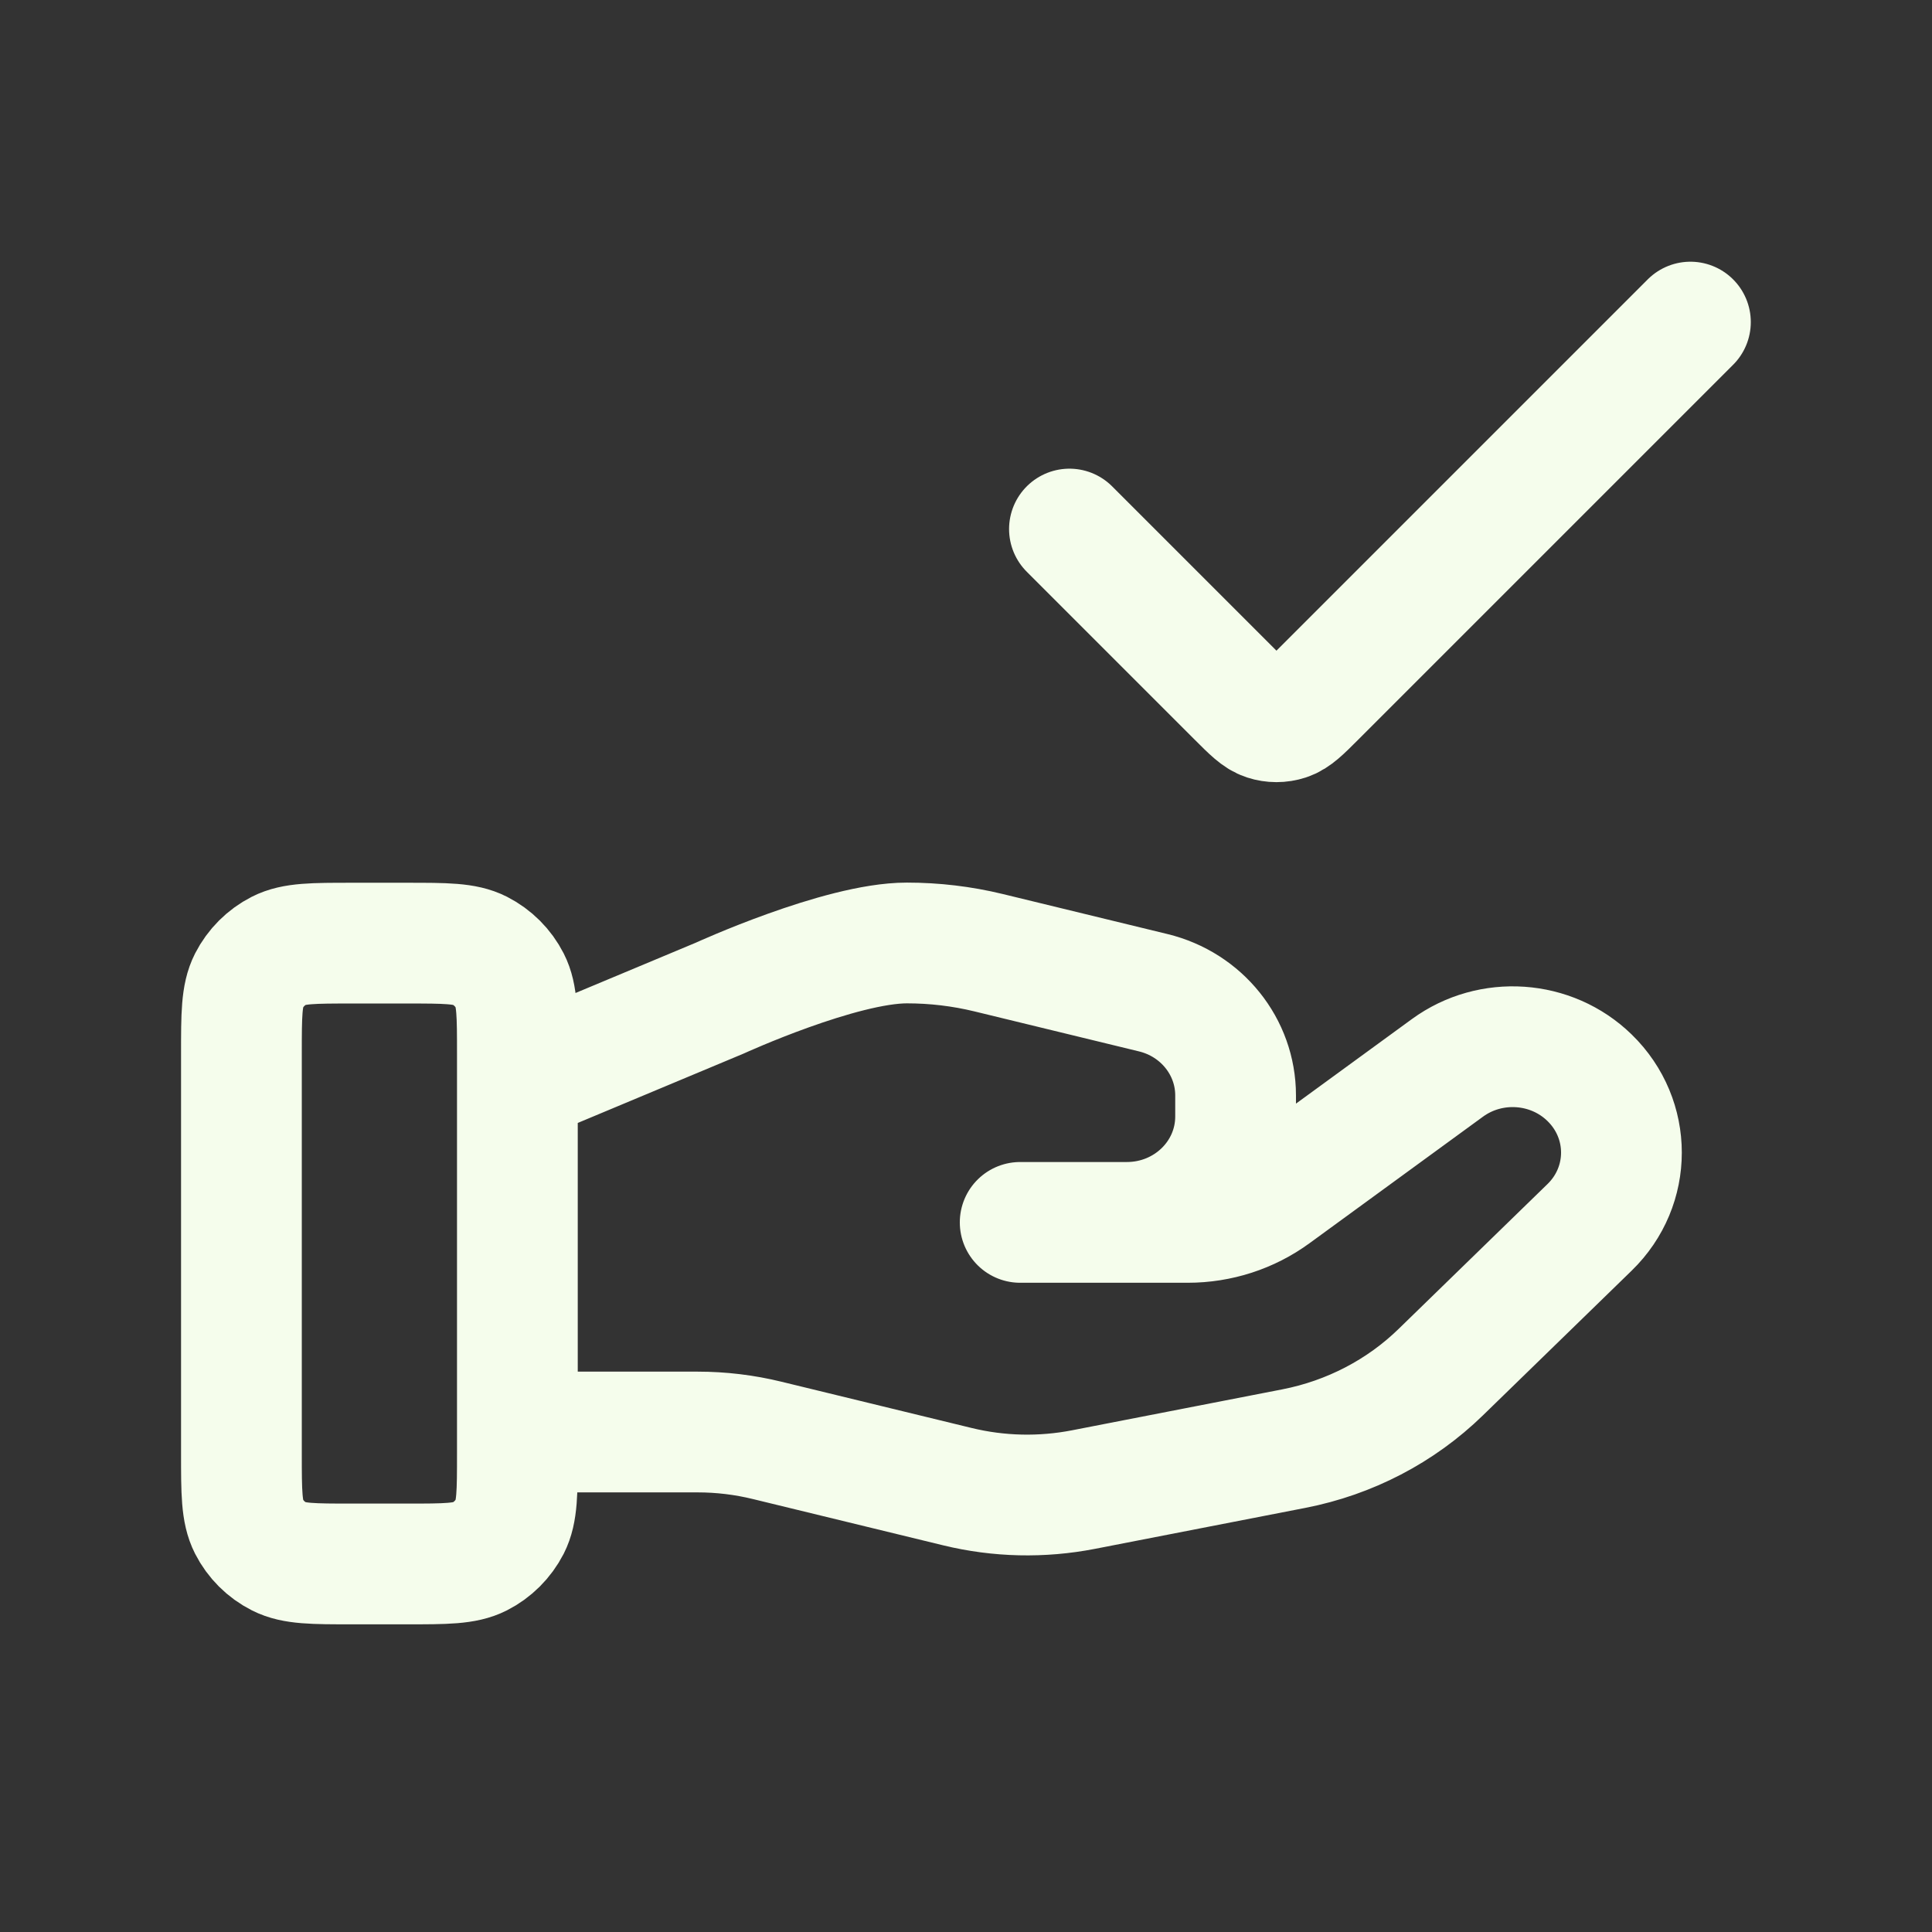
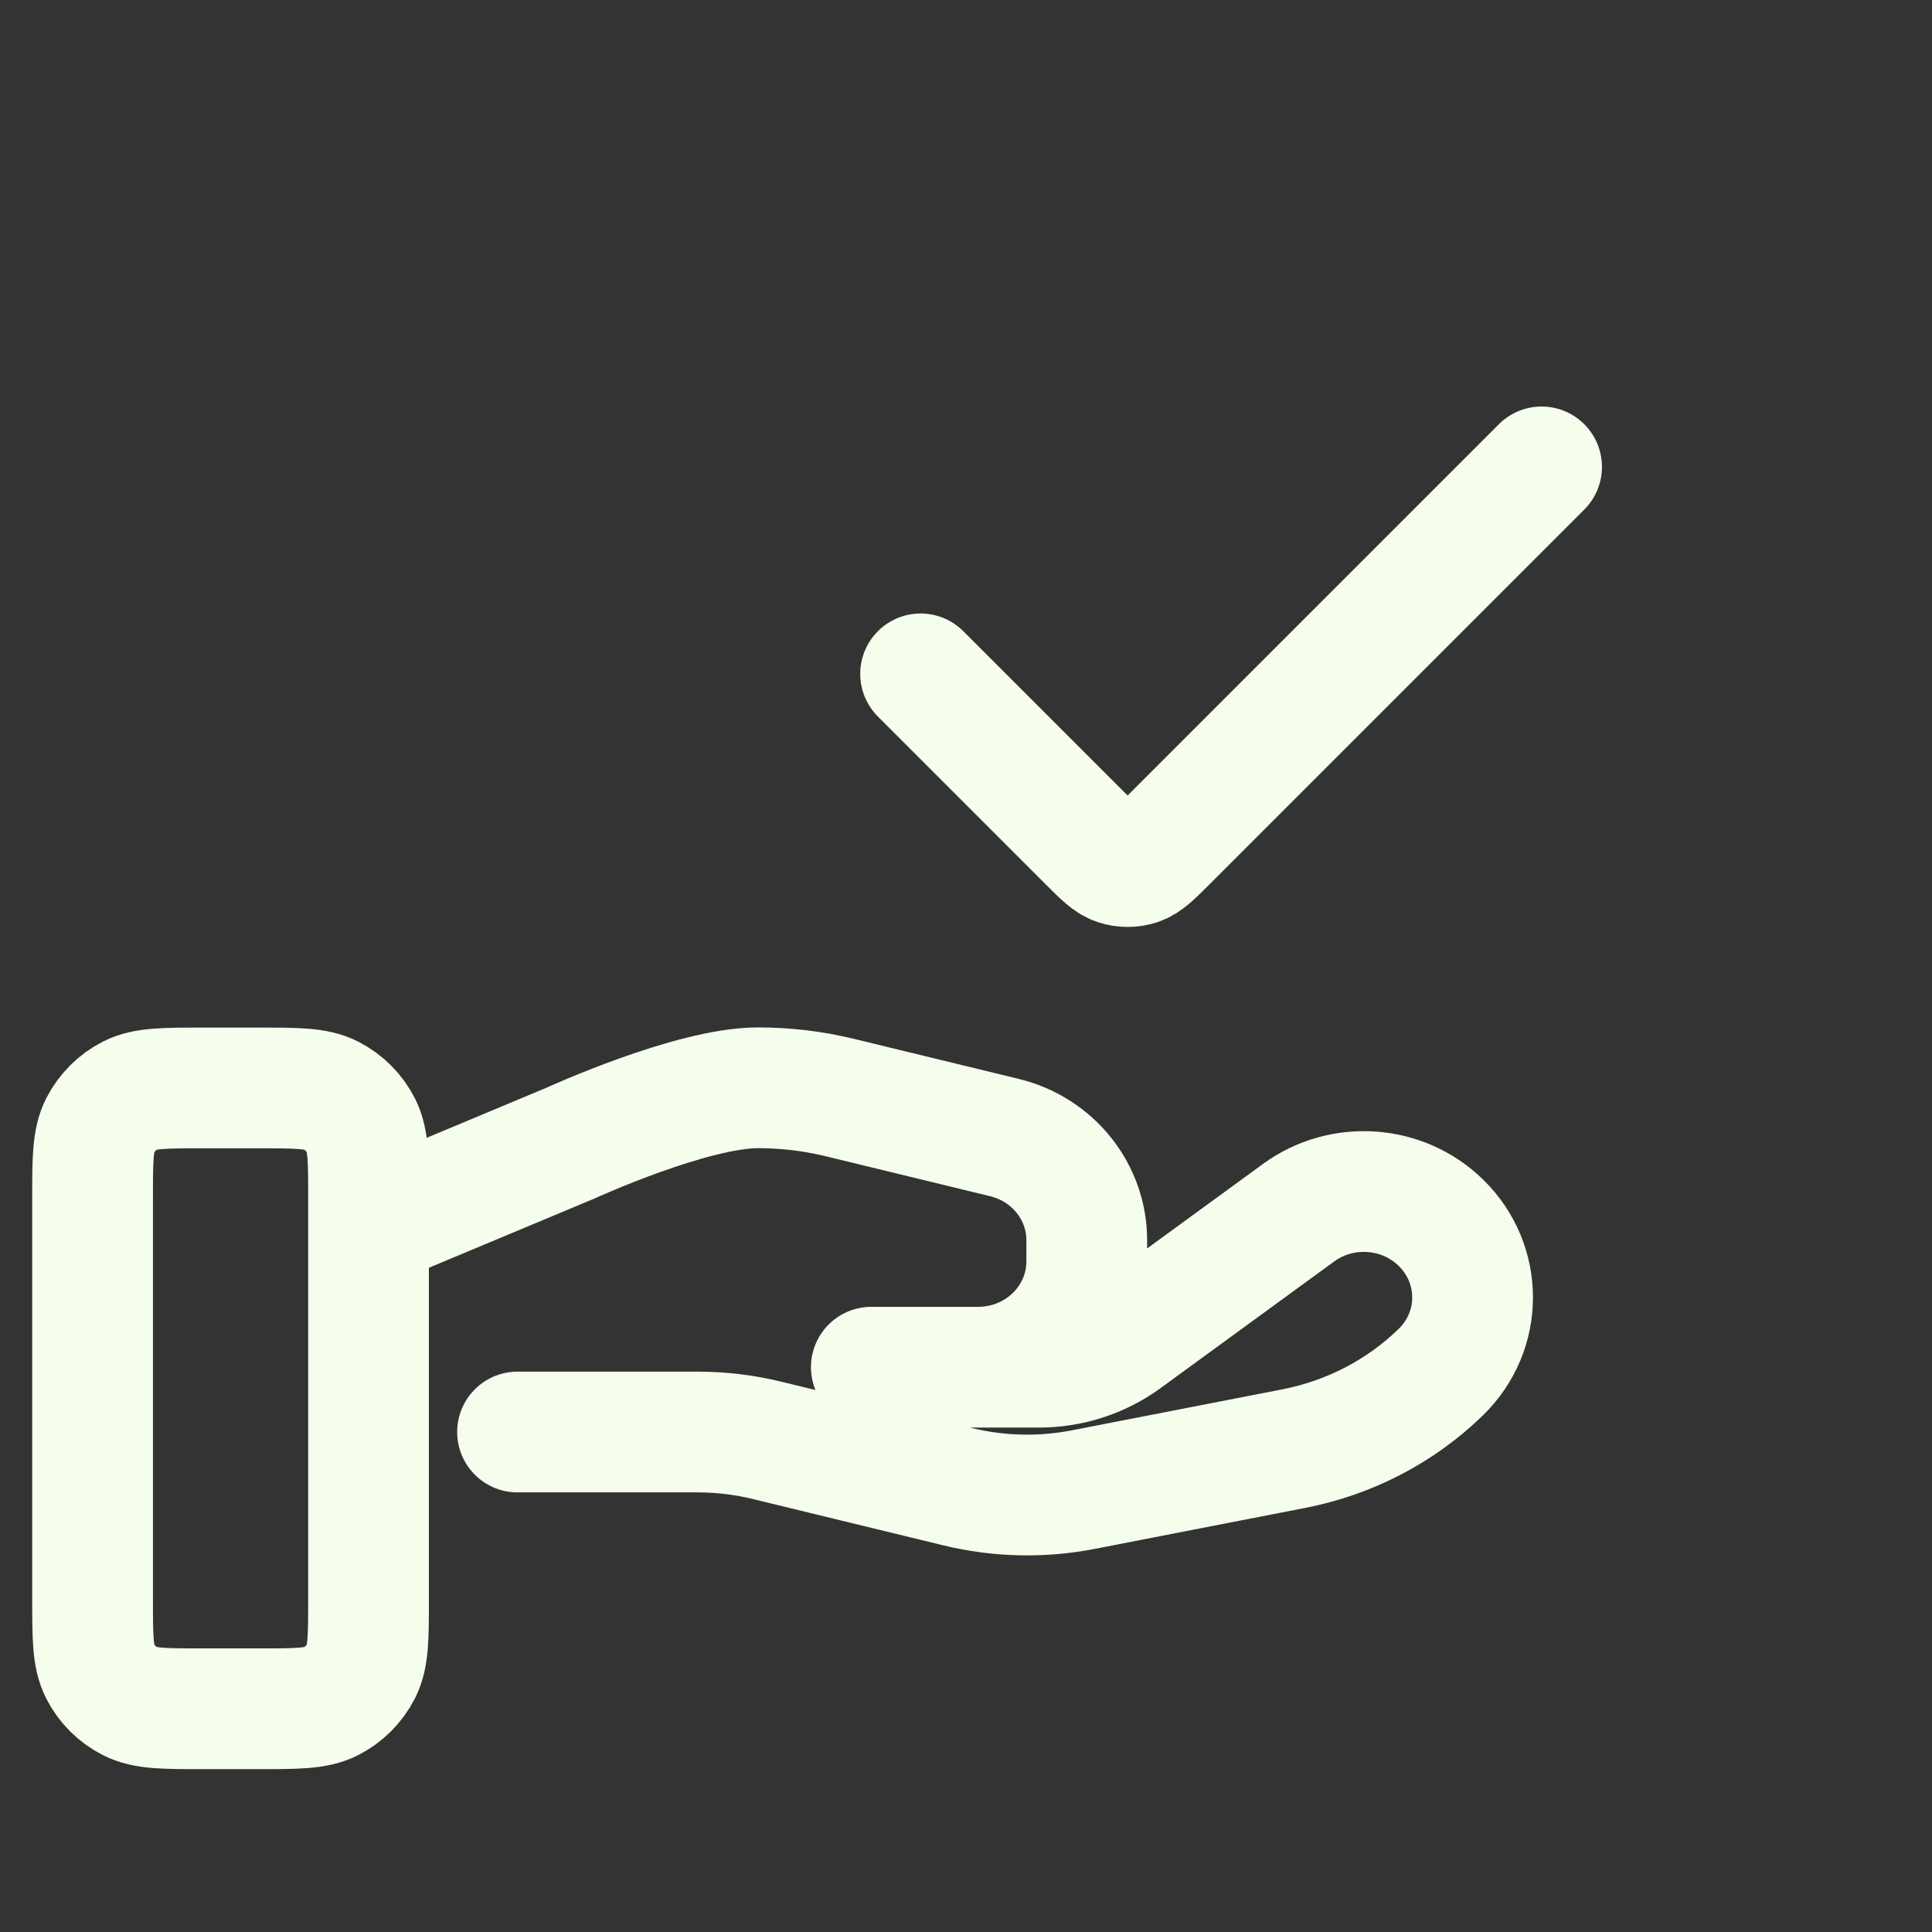
<svg xmlns="http://www.w3.org/2000/svg" fill="none" height="24" viewBox="0 0 24 24" width="24">
  <rect x="0" y="0" width="24" height="24" fill="#333333" stroke="none" />
-   <path d="m6.429 17.789h2.237c.292 0 .582.035.864.104l2.364.575c.513.125 1.047.137 1.566.036l2.614-.509c.691-.135 1.326-.465 1.823-.949l1.849-1.799c.528-.513.528-1.345 0-1.859-.475-.463-1.228-.515-1.766-.122l-2.155 1.572c-.309.226-.684.347-1.071.347h-2.081l1.325-0c.747 0 1.351-.588 1.351-1.315v-.263c0-.603-.422-1.129-1.023-1.275l-2.045-.497c-.333-.081-.674-.121-1.016-.121-.827 0-2.324.685-2.324.685l-2.513 1.051m6.857-6.878 2.087 2.087c.17.17.255.255.352.286.086.028.179.028.265 0 .098-.032.183-.117.352-.286l4.658-4.658m-18 9.086v4.971c0 .48 0 .72.093.903.082.161.213.292.375.374.183.093.423.093.903.093h.686c.48 0 .72 0 .903-.093.161-.082.292-.213.375-.374.093-.183.093-.423.093-.903v-4.971c0-.48 0-.72-.093-.903-.082-.161-.213-.292-.375-.375-.183-.093-.423-.093-.903-.093h-.686c-.48 0-.72 0-.903.093-.161.082-.292.213-.375.375-.093.183-.093.423-.093.903z" stroke="#f5fdec" stroke-linecap="round" stroke-linejoin="round" stroke-width="1.5" />
+   <path d="m6.429 17.789h2.237c.292 0 .582.035.864.104l2.364.575c.513.125 1.047.137 1.566.036l2.614-.509c.691-.135 1.326-.465 1.823-.949c.528-.513.528-1.345 0-1.859-.475-.463-1.228-.515-1.766-.122l-2.155 1.572c-.309.226-.684.347-1.071.347h-2.081l1.325-0c.747 0 1.351-.588 1.351-1.315v-.263c0-.603-.422-1.129-1.023-1.275l-2.045-.497c-.333-.081-.674-.121-1.016-.121-.827 0-2.324.685-2.324.685l-2.513 1.051m6.857-6.878 2.087 2.087c.17.17.255.255.352.286.086.028.179.028.265 0 .098-.032.183-.117.352-.286l4.658-4.658m-18 9.086v4.971c0 .48 0 .72.093.903.082.161.213.292.375.374.183.093.423.093.903.093h.686c.48 0 .72 0 .903-.093.161-.082.292-.213.375-.374.093-.183.093-.423.093-.903v-4.971c0-.48 0-.72-.093-.903-.082-.161-.213-.292-.375-.375-.183-.093-.423-.093-.903-.093h-.686c-.48 0-.72 0-.903.093-.161.082-.292.213-.375.375-.093.183-.093.423-.093.903z" stroke="#f5fdec" stroke-linecap="round" stroke-linejoin="round" stroke-width="1.5" />
</svg>